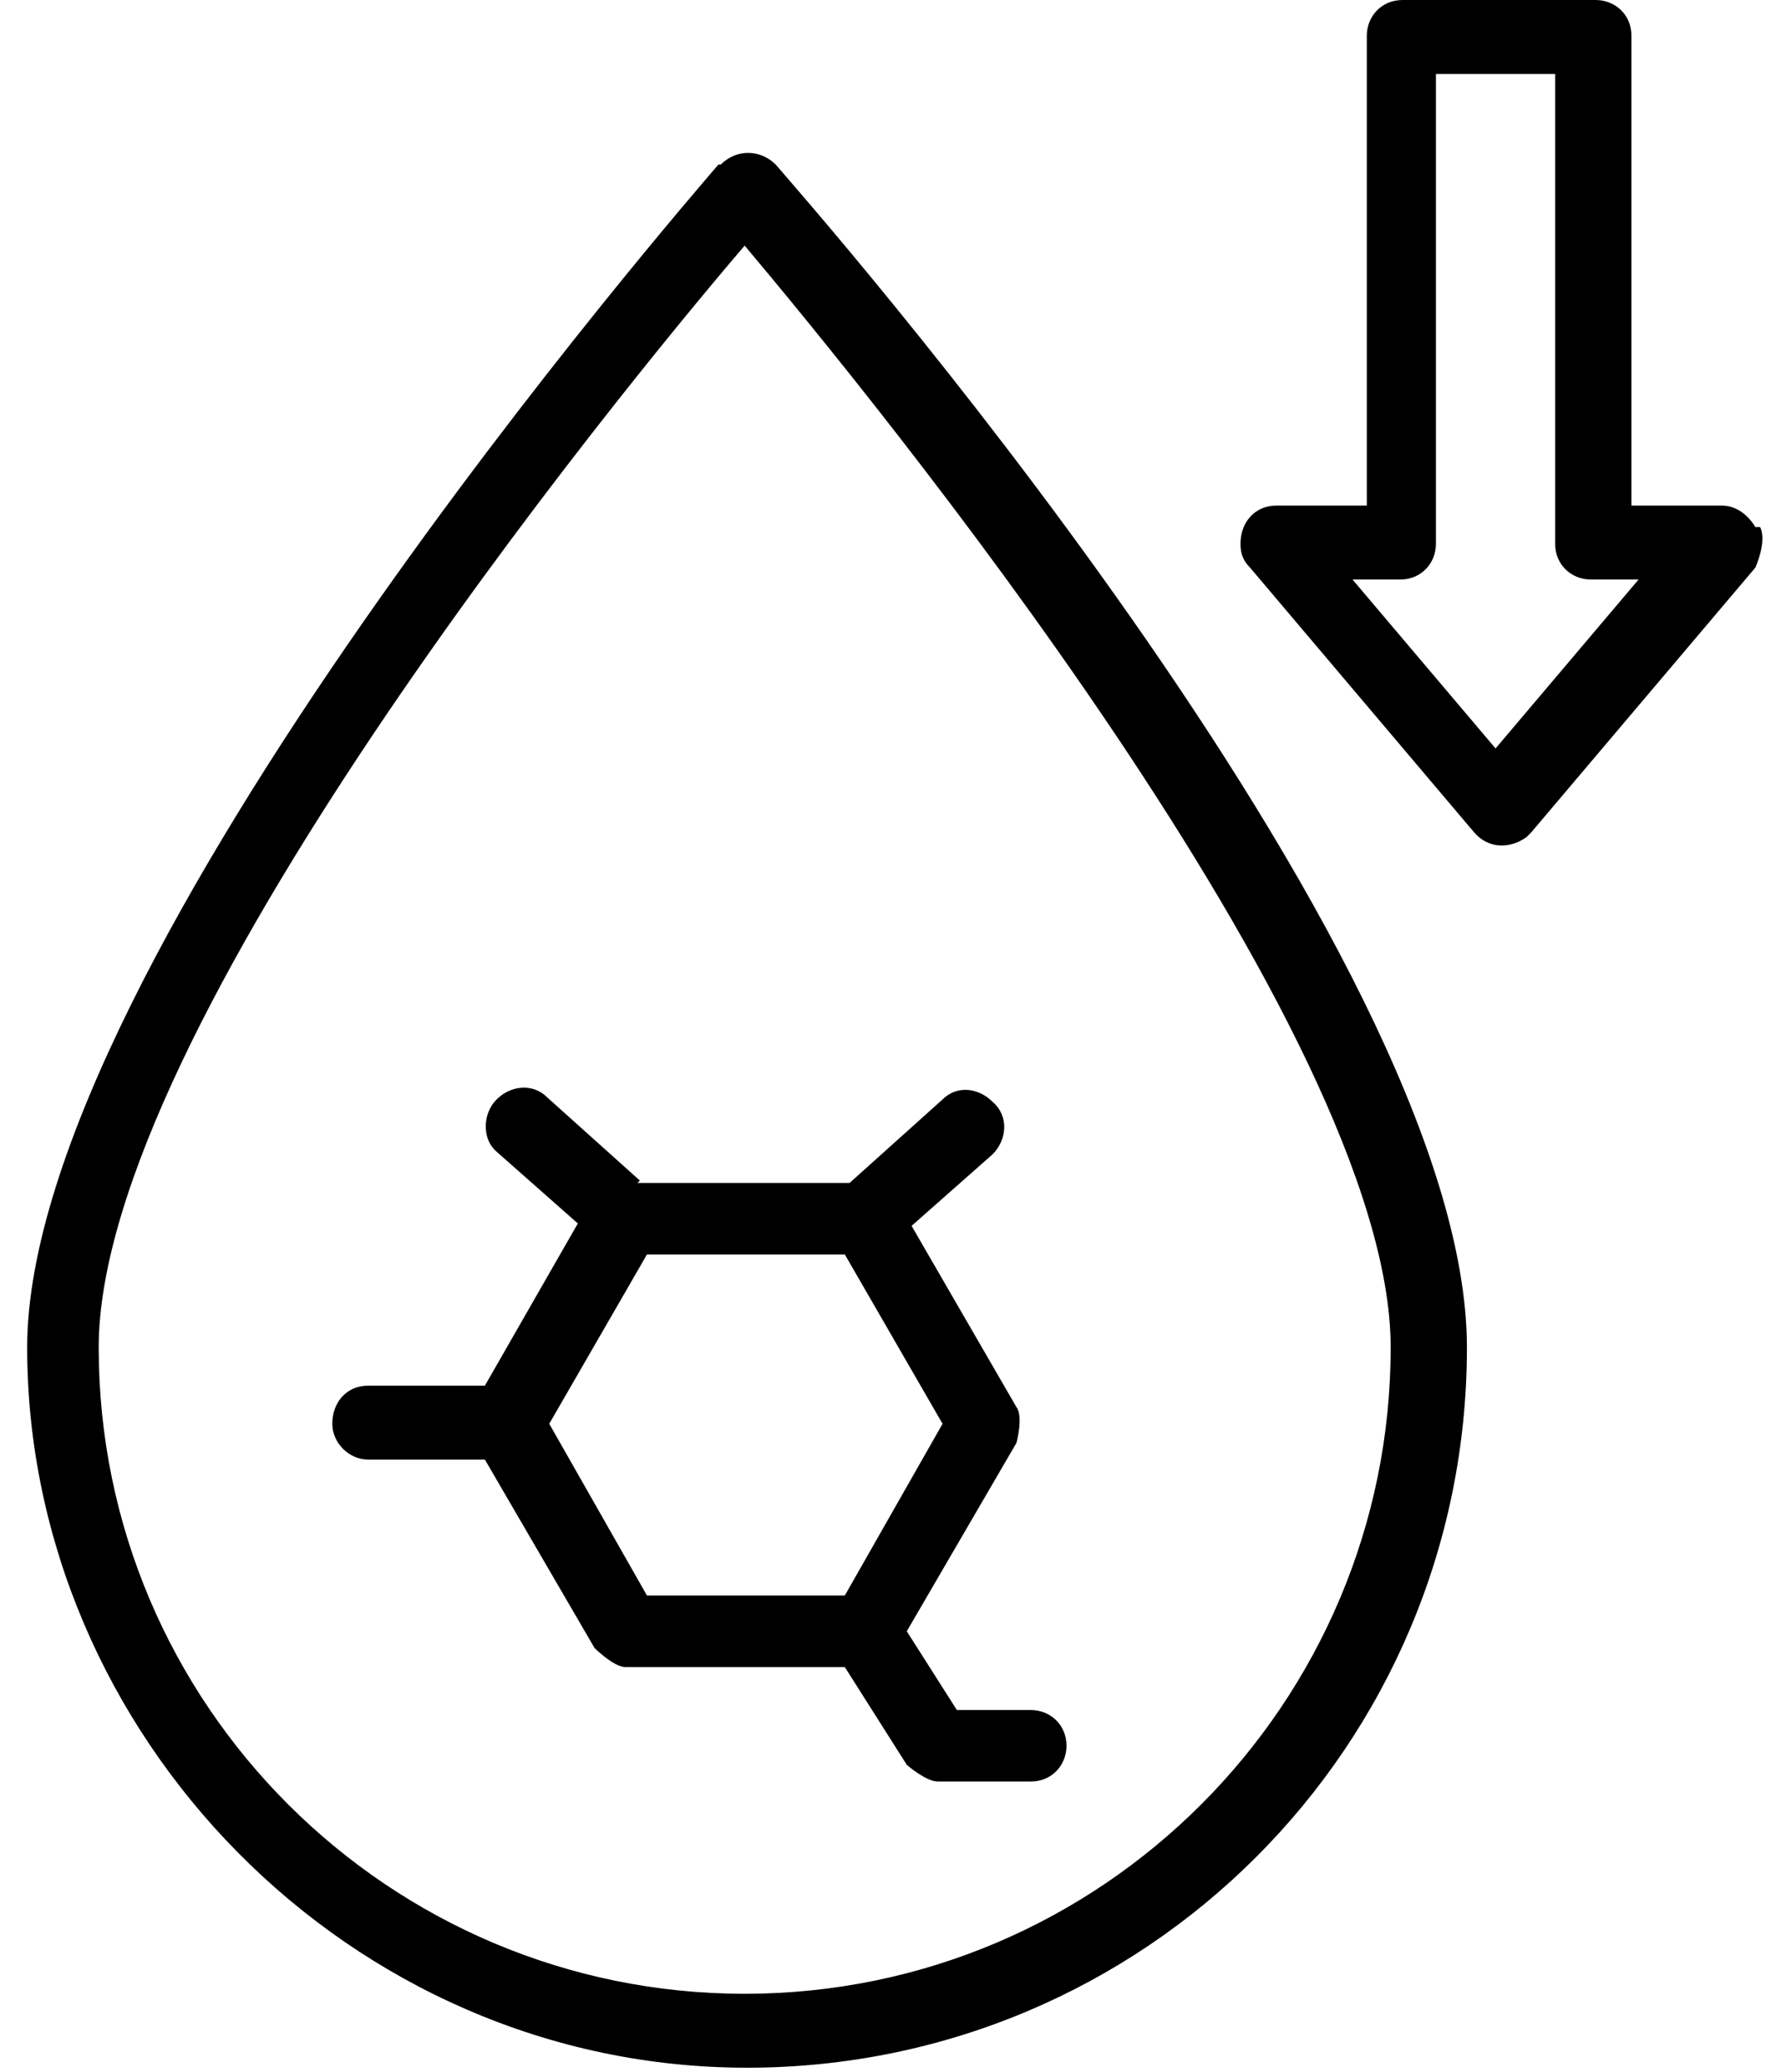
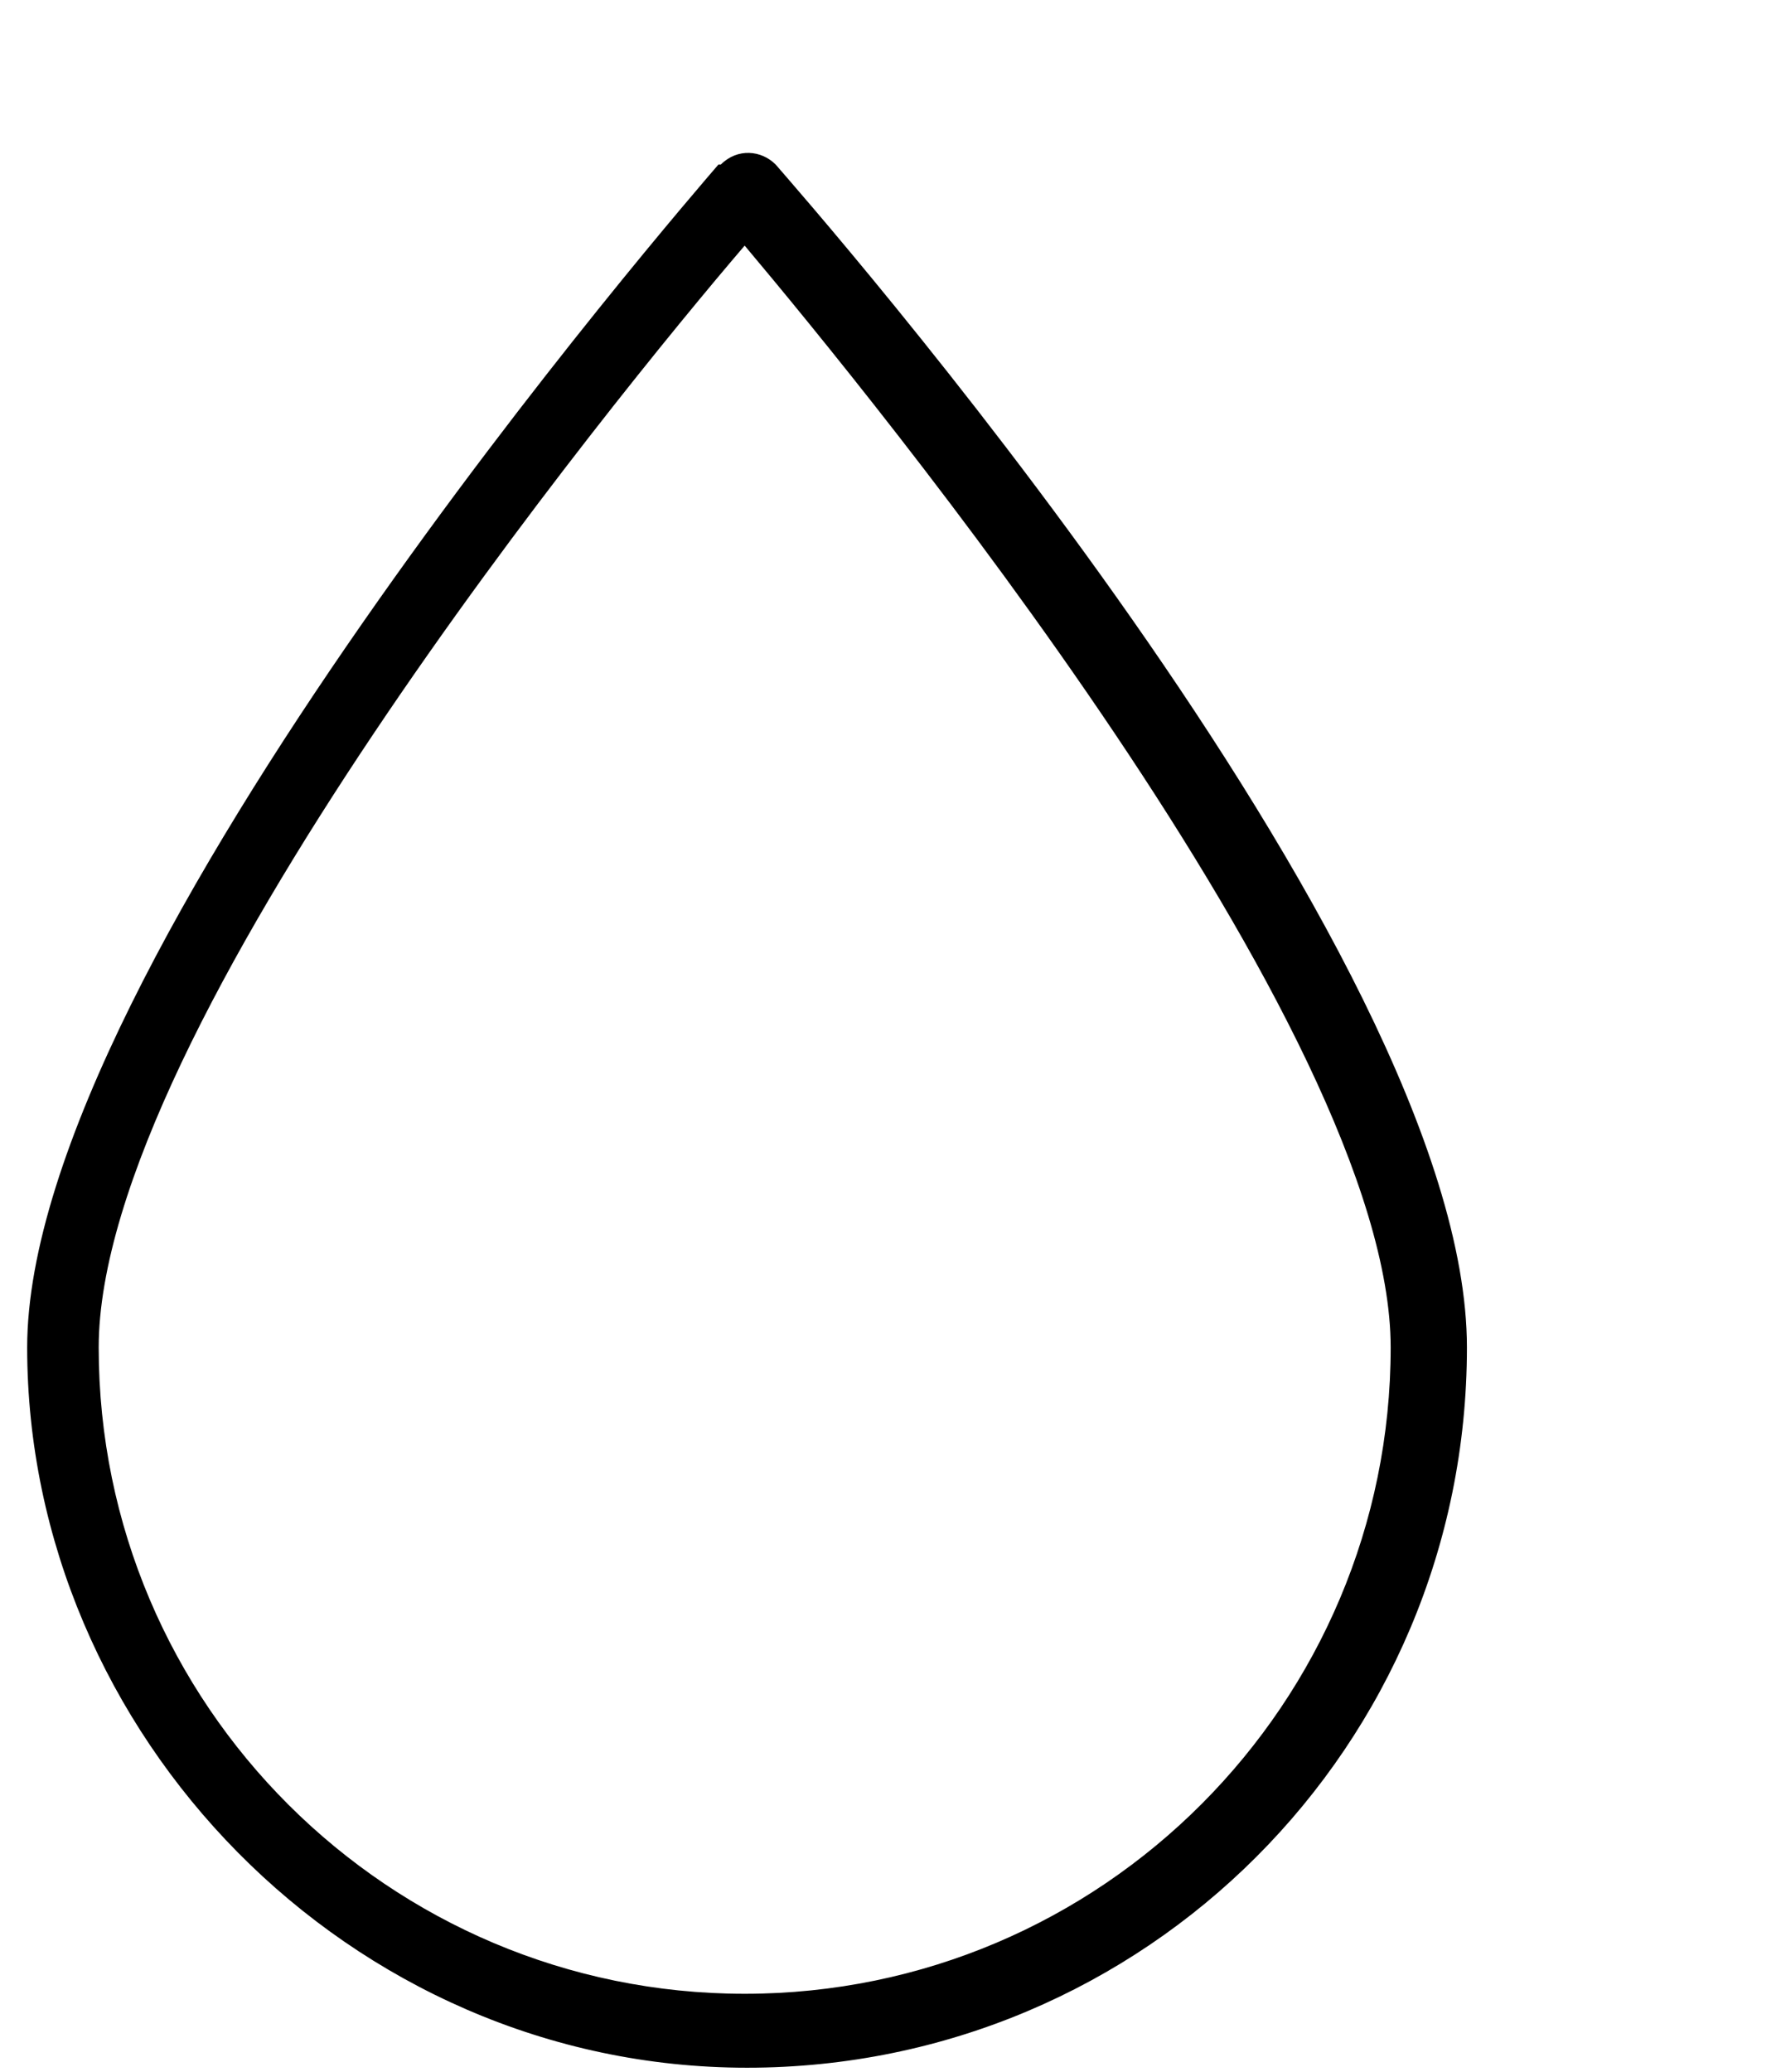
<svg xmlns="http://www.w3.org/2000/svg" width="43" height="50" viewBox="0 0 43 50" fill="none">
  <path d="M17.346 3.97C16.656 4.776 0.656 23.193 0.656 32.516C0.656 41.84 8.426 49.897 18.037 49.897C27.648 49.897 35.417 42.127 35.417 32.516C35.417 22.905 19.418 4.776 18.727 3.97C18.382 3.625 17.807 3.568 17.404 3.97H17.346ZM17.979 48.113C9.404 48.113 2.383 41.149 2.383 32.516C2.383 24.862 14.871 9.553 17.979 5.927C21.03 9.553 33.576 24.862 33.576 32.516C33.576 41.091 26.612 48.113 17.979 48.113Z" fill="black" />
-   <path d="M15.448 28.488L13.203 26.474C12.858 26.128 12.282 26.186 11.937 26.589C11.649 26.934 11.649 27.51 11.995 27.797L13.951 29.524L11.707 33.438H8.887C8.369 33.438 8.023 33.84 8.023 34.358C8.023 34.819 8.426 35.222 8.887 35.222H11.707L14.354 39.768C14.354 39.768 14.815 40.229 15.102 40.229H20.397L21.893 42.588C21.893 42.588 22.354 42.991 22.642 42.991H24.886C25.404 42.991 25.749 42.588 25.749 42.128C25.749 41.61 25.346 41.265 24.886 41.265H23.102L21.893 39.365L24.541 34.819C24.541 34.819 24.713 34.186 24.541 33.956L22.009 29.582L23.965 27.855C24.311 27.51 24.368 26.934 23.965 26.589C23.62 26.244 23.102 26.186 22.757 26.531L20.512 28.546H15.39L15.448 28.488ZM20.397 38.502H15.62L13.261 34.358L15.62 30.272H20.397L22.757 34.358L20.397 38.502Z" fill="black" />
-   <path d="M42.381 12.719C42.209 12.431 41.921 12.201 41.576 12.201H39.389V0.863C39.389 0.345 38.986 0 38.525 0H33.864C33.346 0 33 0.403 33 0.863V12.201H30.814C30.296 12.201 29.95 12.604 29.95 13.122C29.95 13.352 30.008 13.525 30.18 13.697L35.59 20.085C35.936 20.488 36.453 20.488 36.856 20.201C36.856 20.201 36.914 20.143 36.971 20.085L42.381 13.697C42.381 13.697 42.669 13.064 42.496 12.719H42.381ZM36.166 18.129L32.655 13.985H33.806C34.324 13.985 34.669 13.582 34.669 13.122V1.784H37.547V13.122C37.547 13.64 37.95 13.985 38.41 13.985H39.561L36.051 18.129H36.166Z" fill="black" />
</svg>